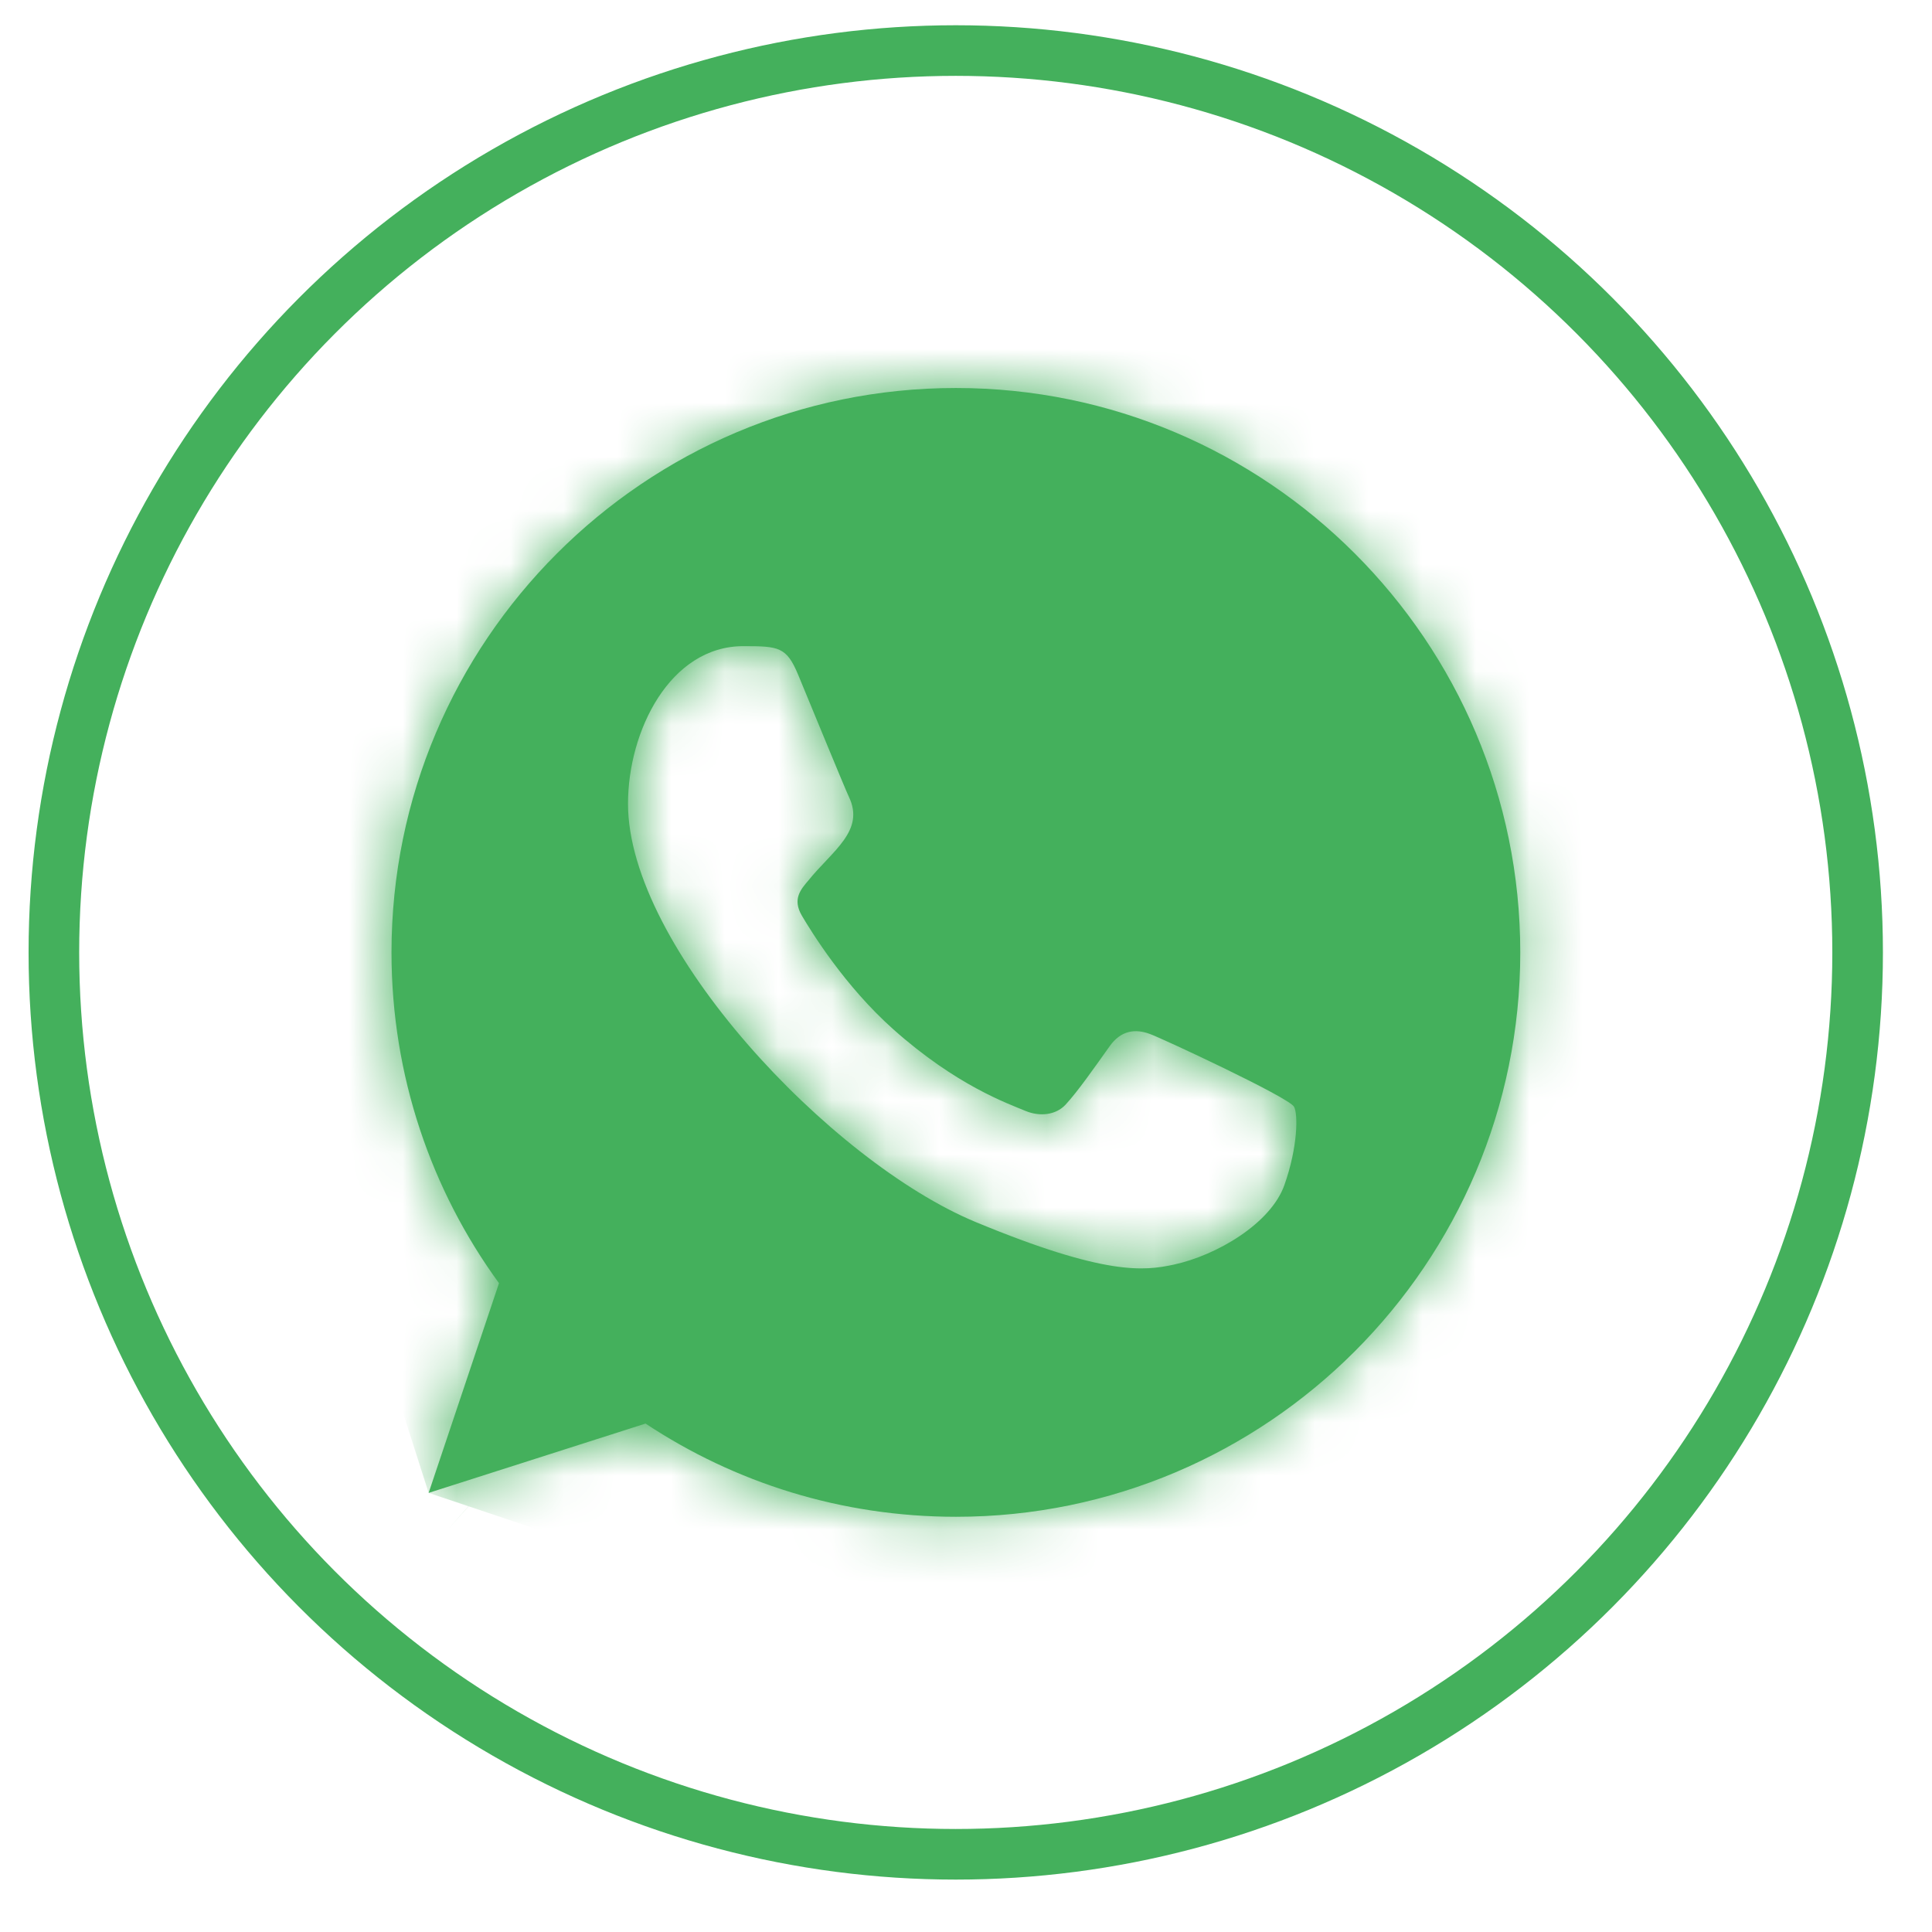
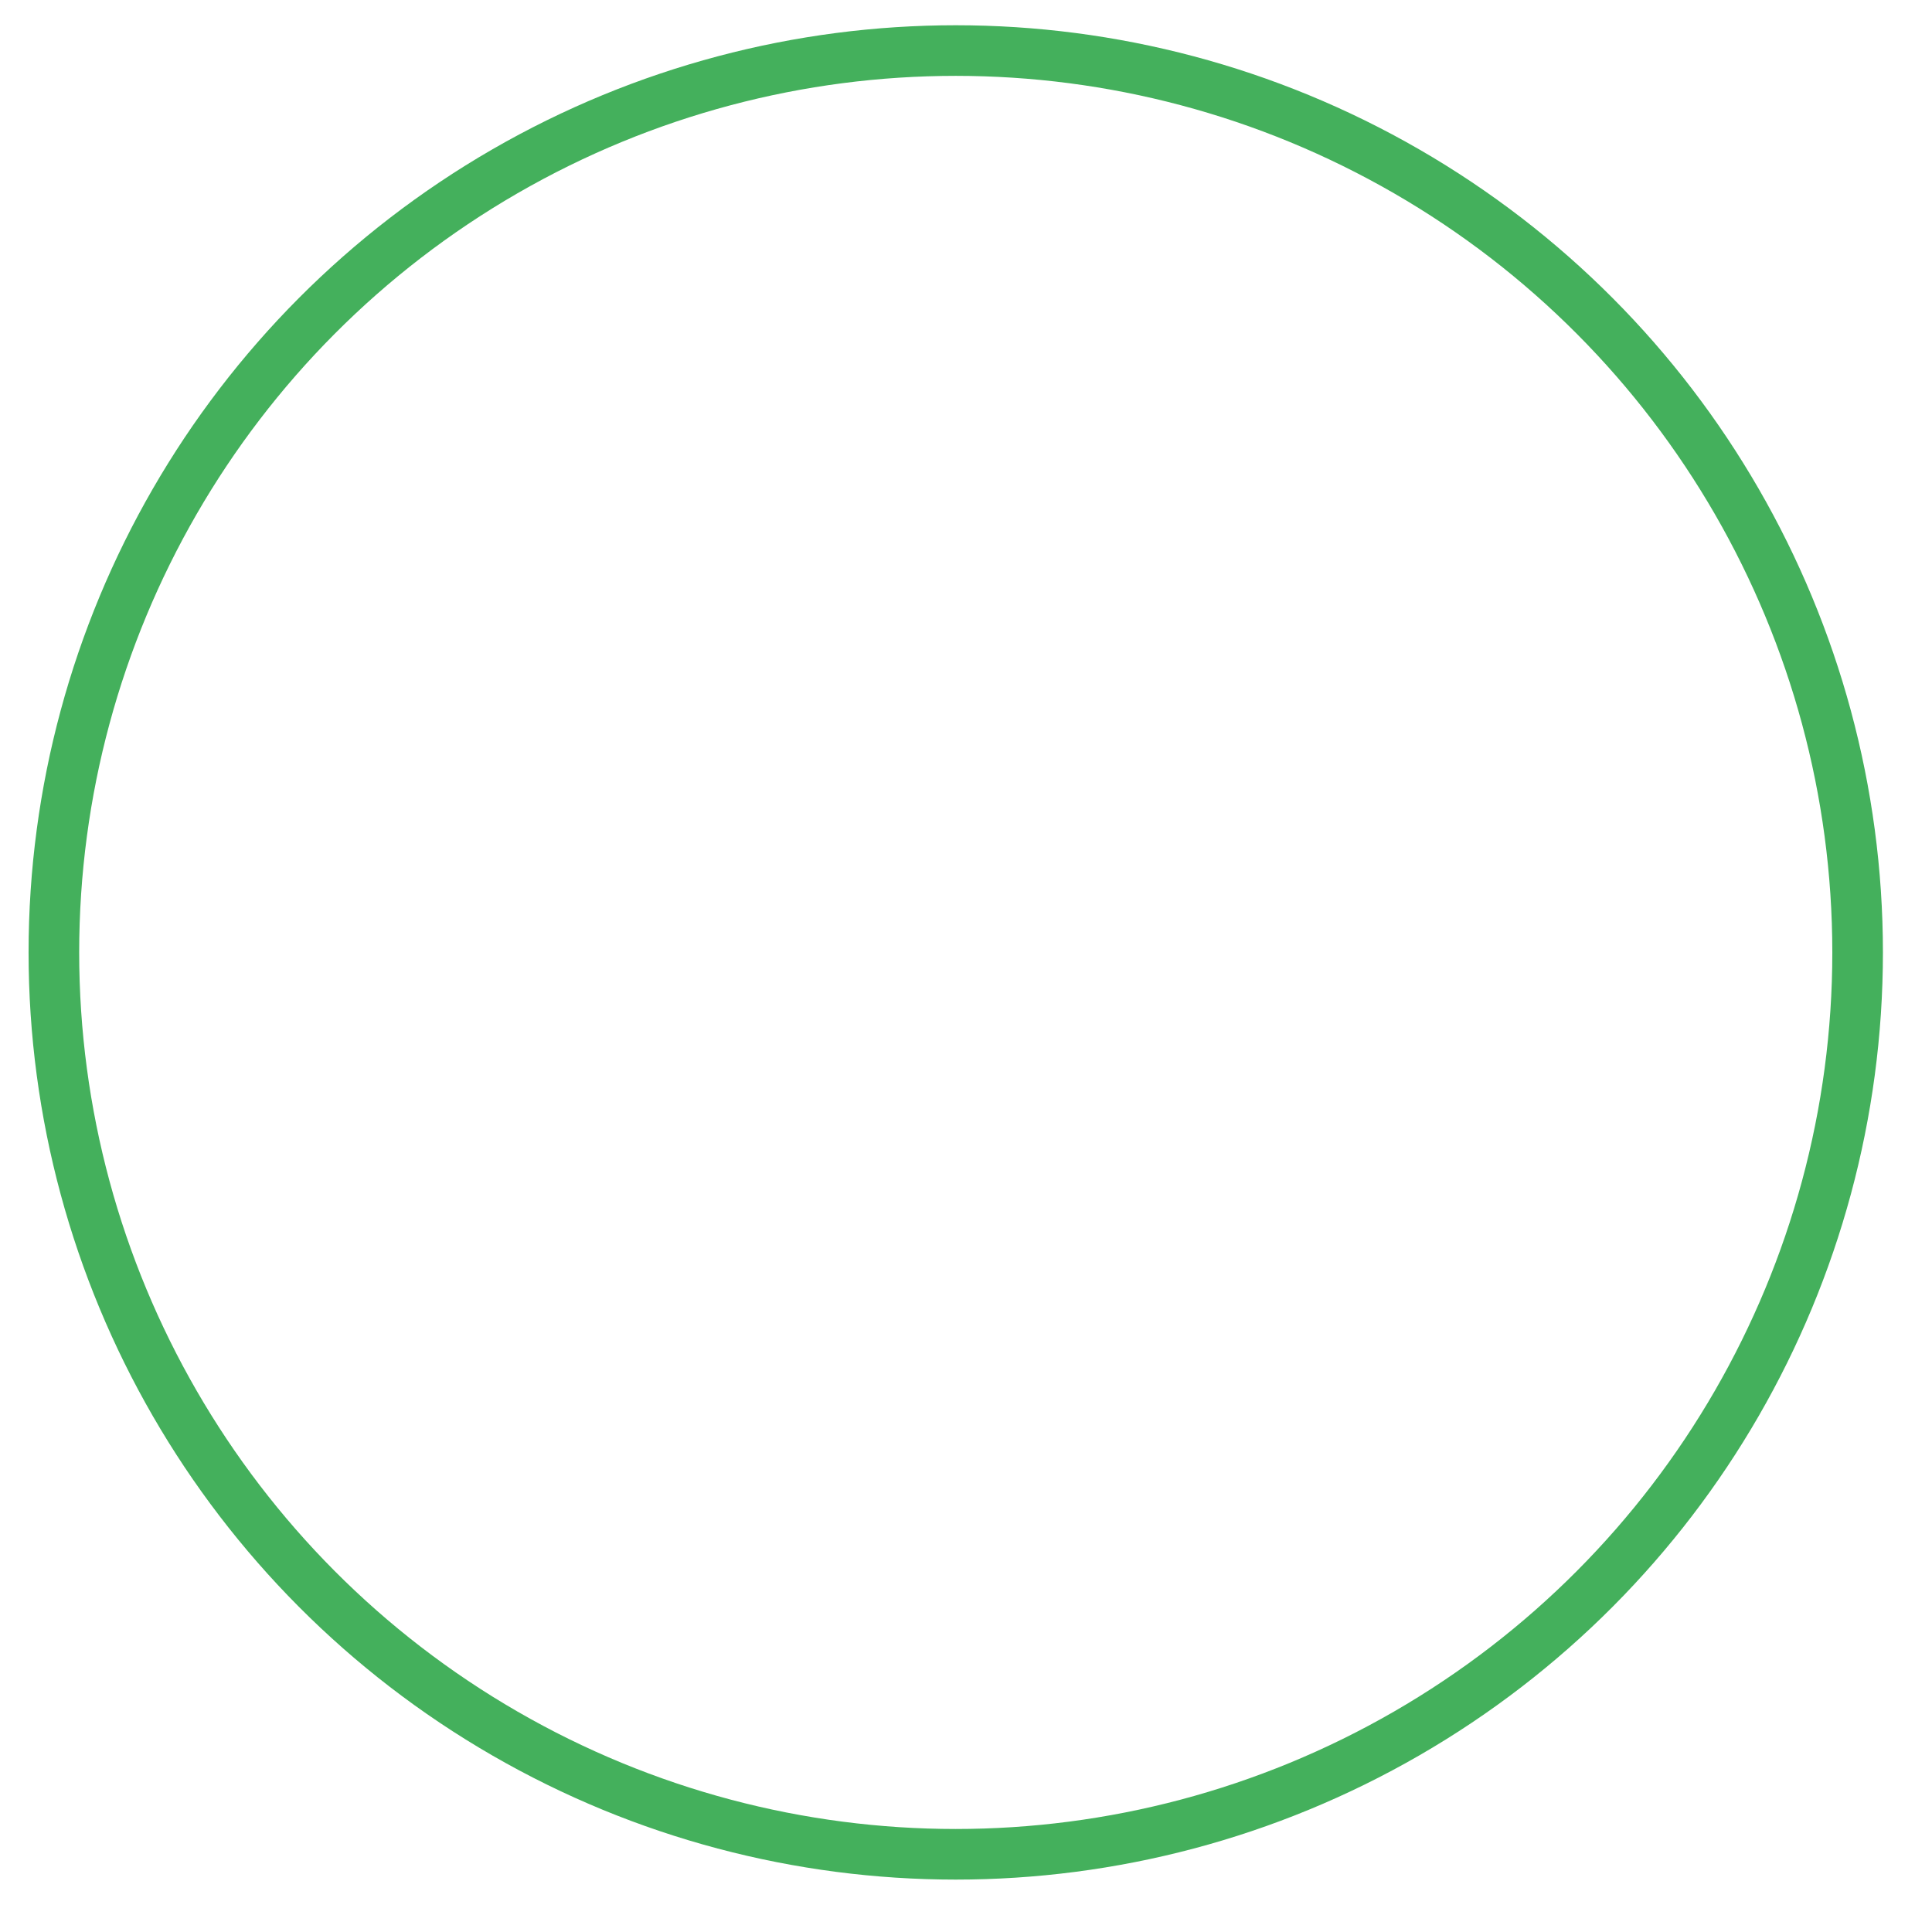
<svg xmlns="http://www.w3.org/2000/svg" width="36" height="36" viewBox="0 0 36 36" fill="none">
  <circle cx="17.809" cy="17.747" r="16.805" stroke="#44B05C" stroke-width="0.943" />
  <mask id="path-2-inside-1_1_238" fill="white">
-     <path fill-rule="evenodd" clip-rule="evenodd" d="M23.933 22.081C23.68 22.798 22.672 23.392 21.869 23.565C21.319 23.682 20.602 23.774 18.185 22.773C15.471 21.648 11.702 17.642 11.702 14.977C11.702 13.62 12.484 12.04 13.852 12.04C14.511 12.04 14.656 12.053 14.872 12.572C15.126 13.184 15.744 14.693 15.818 14.848C16.122 15.482 15.509 15.853 15.064 16.405C14.922 16.572 14.761 16.751 14.941 17.061C15.12 17.364 15.738 18.371 16.646 19.18C17.82 20.226 18.772 20.56 19.113 20.702C19.366 20.807 19.669 20.783 19.854 20.585C20.088 20.331 20.38 19.911 20.676 19.496C20.886 19.2 21.152 19.163 21.43 19.268C21.619 19.333 24.011 20.444 24.112 20.622C24.187 20.751 24.187 21.363 23.933 22.081ZM17.814 7.23H17.808C12.011 7.23 7.295 11.947 7.295 17.747C7.295 20.046 8.037 22.18 9.298 23.91L7.987 27.818L12.029 26.526C13.691 27.627 15.676 28.263 17.814 28.263C23.611 28.263 28.328 23.546 28.328 17.747C28.328 11.947 23.611 7.23 17.814 7.23Z" />
-   </mask>
-   <path fill-rule="evenodd" clip-rule="evenodd" d="M23.933 22.081C23.68 22.798 22.672 23.392 21.869 23.565C21.319 23.682 20.602 23.774 18.185 22.773C15.471 21.648 11.702 17.642 11.702 14.977C11.702 13.62 12.484 12.04 13.852 12.04C14.511 12.04 14.656 12.053 14.872 12.572C15.126 13.184 15.744 14.693 15.818 14.848C16.122 15.482 15.509 15.853 15.064 16.405C14.922 16.572 14.761 16.751 14.941 17.061C15.12 17.364 15.738 18.371 16.646 19.18C17.82 20.226 18.772 20.56 19.113 20.702C19.366 20.807 19.669 20.783 19.854 20.585C20.088 20.331 20.38 19.911 20.676 19.496C20.886 19.2 21.152 19.163 21.43 19.268C21.619 19.333 24.011 20.444 24.112 20.622C24.187 20.751 24.187 21.363 23.933 22.081ZM17.814 7.23H17.808C12.011 7.23 7.295 11.947 7.295 17.747C7.295 20.046 8.037 22.18 9.298 23.91L7.987 27.818L12.029 26.526C13.691 27.627 15.676 28.263 17.814 28.263C23.611 28.263 28.328 23.546 28.328 17.747C28.328 11.947 23.611 7.23 17.814 7.23Z" fill="#44B05C" />
-   <path d="M23.933 22.081L59.506 34.648L59.506 34.647L23.933 22.081ZM21.869 23.565L29.704 60.47L29.77 60.456L29.836 60.442L21.869 23.565ZM18.185 22.773L32.628 -12.081L32.625 -12.082L18.185 22.773ZM14.872 12.572L49.731 -1.858L49.713 -1.902L49.695 -1.945L14.872 12.572ZM15.818 14.848L-18.247 31.064L-18.226 31.107L-18.206 31.149L15.818 14.848ZM15.064 16.405L43.75 40.91L44.104 40.496L44.445 40.072L15.064 16.405ZM14.941 17.061L-17.674 36.025L-17.613 36.13L-17.552 36.234L14.941 17.061ZM16.646 19.18L41.744 -8.989L41.734 -8.998L16.646 19.18ZM19.113 20.702L4.598 55.526L4.624 55.536L4.65 55.547L19.113 20.702ZM19.854 20.585L47.4 46.364L47.475 46.284L47.549 46.204L19.854 20.585ZM20.676 19.496L51.359 41.45L51.432 41.347L51.505 41.244L20.676 19.496ZM21.43 19.268L8.107 54.564L8.591 54.747L9.079 54.916L21.43 19.268ZM24.112 20.622L-8.695 39.252L-8.63 39.365L-8.565 39.478L24.112 20.622ZM9.298 23.91L45.068 35.905L51.261 17.436L39.789 1.692L9.298 23.91ZM7.987 27.818L-27.783 15.823L-51.456 86.42L19.471 63.755L7.987 27.818ZM12.029 26.526L32.85 -4.935L17.77 -14.915L0.545 -9.411L12.029 26.526ZM23.933 22.081L-11.64 9.514C-7.938 -0.964 -0.797 -6.351 1.968 -8.222C5.414 -10.553 9.407 -12.341 13.902 -13.312L21.869 23.565L29.836 60.442C35.134 59.297 40.033 57.126 44.246 54.276C47.78 51.886 55.551 45.843 59.506 34.648L23.933 22.081ZM21.869 23.565L14.034 -13.34C14.662 -13.473 16.738 -13.905 19.452 -14.046C22.158 -14.186 24.59 -13.999 26.653 -13.671C30.283 -13.094 32.6 -12.092 32.628 -12.081L18.185 22.773L3.742 57.626C6.186 58.639 10.071 60.095 14.801 60.848C21.14 61.856 26.292 61.195 29.704 60.47L21.869 23.565ZM18.185 22.773L32.625 -12.082C36.028 -10.672 38.246 -9.064 39.28 -8.254C40.486 -7.311 41.504 -6.329 42.407 -5.29C43.252 -4.317 44.579 -2.625 45.869 -0.121C46.94 1.957 49.429 7.339 49.429 14.977H11.702H-26.026C-26.026 23.947 -23.066 30.83 -21.203 34.444C-19.121 38.484 -16.683 41.747 -14.556 44.195C-10.909 48.393 -4.758 54.105 3.745 57.627L18.185 22.773ZM11.702 14.977H49.429C49.429 20.761 47.941 27.332 43.907 33.544C39.632 40.128 29.684 49.767 13.852 49.767V12.04V-25.688C-3.348 -25.688 -14.371 -15.258 -19.379 -7.546C-24.146 -0.204 -26.026 7.836 -26.026 14.977H11.702ZM13.852 12.04V49.767C14.357 49.767 12.836 49.793 11.06 49.642C9.156 49.48 4.223 48.943 -1.464 46.282C-15.162 39.871 -19.652 27.805 -19.95 27.089L14.872 12.572L49.695 -1.945C49.18 -3.18 44.509 -15.512 30.52 -22.059C24.687 -24.789 19.581 -25.361 17.458 -25.542C16.28 -25.642 15.33 -25.669 14.841 -25.679C14.351 -25.689 13.934 -25.688 13.852 -25.688V12.04ZM14.872 12.572L-19.986 27.002C-19.832 27.374 -19.726 27.635 -19.454 28.292C-19.352 28.54 -19.234 28.825 -19.128 29.077C-19.078 29.198 -19.006 29.369 -18.929 29.549C-18.891 29.637 -18.829 29.782 -18.754 29.954C-18.721 30.029 -18.518 30.494 -18.247 31.064L15.818 14.848L49.882 -1.369C49.966 -1.192 50.035 -1.044 50.084 -0.938C50.134 -0.83 50.176 -0.737 50.208 -0.665C50.271 -0.526 50.32 -0.415 50.349 -0.348C50.407 -0.215 50.449 -0.119 50.462 -0.089C50.49 -0.023 50.499 0 50.477 -0.052C50.439 -0.145 50.372 -0.304 50.279 -0.529C50.19 -0.745 50.094 -0.978 49.998 -1.212C49.907 -1.431 49.808 -1.672 49.731 -1.858L14.872 12.572ZM15.818 14.848L-18.206 31.149C-21.102 25.104 -22.695 17.463 -21.342 9.192C-20.104 1.623 -16.847 -3.636 -15.061 -6.156C-14.126 -7.475 -13.298 -8.454 -12.835 -8.983C-12.591 -9.264 -12.39 -9.484 -12.265 -9.619C-12.145 -9.751 -12.056 -9.845 -12.05 -9.851C-11.755 -10.164 -13.074 -8.805 -14.318 -7.261L15.064 16.405L44.445 40.072C43.424 41.34 42.348 42.445 42.874 41.887C42.965 41.791 43.438 41.29 43.991 40.657C44.558 40.008 45.483 38.91 46.504 37.471C48.461 34.709 51.843 29.204 53.124 21.369C54.52 12.833 52.89 4.908 49.842 -1.454L15.818 14.848ZM15.064 16.405L-13.623 -8.099C-12.424 -9.502 -18.017 -3.761 -20.837 4.534C-22.552 9.575 -23.349 15.406 -22.563 21.601C-21.803 27.594 -19.748 32.457 -17.674 36.025L14.941 17.061L47.555 -1.904C49.54 1.509 51.547 6.234 52.291 12.102C53.062 18.17 52.279 23.888 50.6 28.825C47.851 36.911 42.41 42.479 43.75 40.91L15.064 16.405ZM14.941 17.061L-17.552 36.234C-16.857 37.411 -13.844 42.548 -8.441 47.358L16.646 19.18L41.734 -8.998C43.776 -7.179 45.1 -5.516 45.802 -4.572C46.573 -3.534 47.118 -2.646 47.433 -2.113L14.941 17.061ZM16.646 19.18L-8.451 47.349C-5.519 49.962 -2.565 51.94 0.193 53.437C2.786 54.845 5.496 55.9 4.598 55.526L19.113 20.702L33.627 -14.122C32.389 -14.638 34.453 -13.821 36.191 -12.877C38.094 -11.844 39.986 -10.555 41.744 -8.989L16.646 19.18ZM19.113 20.702L4.65 55.547C14.788 59.755 33.402 61.321 47.4 46.364L19.854 20.585L-7.692 -5.195C5.935 -19.756 23.944 -18.141 33.575 -14.143L19.113 20.702ZM19.854 20.585L47.549 46.204C48.443 45.237 49.132 44.397 49.557 43.862C50.004 43.302 50.365 42.819 50.599 42.502C50.837 42.179 51.038 41.899 51.149 41.744C51.206 41.664 51.262 41.585 51.293 41.542C51.331 41.489 51.347 41.466 51.359 41.45L20.676 19.496L-10.006 -2.458C-10.068 -2.37 -10.126 -2.289 -10.162 -2.239C-10.205 -2.179 -10.222 -2.155 -10.237 -2.133C-10.272 -2.085 -10.214 -2.166 -10.115 -2.3C-10.02 -2.429 -9.794 -2.733 -9.478 -3.13C-9.182 -3.502 -8.618 -4.195 -7.841 -5.034L19.854 20.585ZM20.676 19.496L51.505 41.244C47.517 46.897 40.643 53.11 30.532 55.742C20.941 58.239 12.849 56.354 8.107 54.564L21.43 19.268L34.754 -16.029C29.733 -17.924 21.369 -19.843 11.523 -17.279C1.157 -14.581 -5.955 -8.201 -10.152 -2.252L20.676 19.496ZM21.43 19.268L9.079 54.916C8.258 54.632 7.631 54.381 7.442 54.306C7.165 54.195 6.948 54.104 6.827 54.053C6.584 53.95 6.406 53.872 6.342 53.844C6.197 53.779 6.123 53.745 6.144 53.755C6.174 53.769 6.255 53.807 6.317 53.837C6.459 53.906 6.221 53.795 5.771 53.552C5.616 53.469 4.856 53.06 3.868 52.438C3.424 52.158 2.304 51.443 0.952 50.395C0.276 49.871 -0.907 48.919 -2.264 47.594C-3.302 46.58 -6.159 43.717 -8.695 39.252L24.112 20.622L56.919 1.992C54.377 -2.484 51.509 -5.361 50.456 -6.389C49.084 -7.729 47.881 -8.697 47.183 -9.239C45.785 -10.323 44.603 -11.08 44.083 -11.408C42.944 -12.125 41.979 -12.65 41.583 -12.863C40.65 -13.367 39.783 -13.793 39.291 -14.032C38.719 -14.31 38.16 -14.573 37.685 -14.791C37.454 -14.898 37.162 -15.031 36.849 -15.169C36.702 -15.234 36.453 -15.344 36.154 -15.47C36.005 -15.532 35.764 -15.633 35.467 -15.752C35.258 -15.836 34.615 -16.092 33.782 -16.381L21.43 19.268ZM24.112 20.622L-8.565 39.478C-11.354 34.646 -12.369 30.363 -12.726 28.726C-13.191 26.594 -13.381 24.816 -13.47 23.639C-13.649 21.26 -13.563 19.284 -13.442 17.886C-13.194 15.016 -12.593 12.213 -11.64 9.514L23.933 22.081L59.506 34.647C60.713 31.231 61.441 27.763 61.733 24.375C61.877 22.719 61.965 20.521 61.772 17.968C61.729 17.401 61.413 9.778 56.789 1.765L24.112 20.622ZM17.814 7.23V-30.497H17.808V7.23V44.958H17.814V7.23ZM17.808 7.23V-30.497C-8.836 -30.497 -30.432 -8.878 -30.432 17.747H7.295H45.023C45.023 32.773 32.858 44.958 17.808 44.958V7.23ZM7.295 17.747H-30.432C-30.432 28.269 -27.015 38.139 -21.194 46.128L9.298 23.91L39.789 1.692C43.089 6.221 45.023 11.824 45.023 17.747H7.295ZM9.298 23.91L-26.473 11.916L-27.783 15.823L7.987 27.818L43.757 39.812L45.068 35.905L9.298 23.91ZM7.987 27.818L19.471 63.755L23.512 62.464L12.029 26.526L0.545 -9.411L-3.497 -8.119L7.987 27.818ZM12.029 26.526L-8.793 57.988C-1.136 63.055 8.057 65.991 17.814 65.991V28.263V-9.464C23.295 -9.464 28.519 -7.802 32.85 -4.935L12.029 26.526ZM17.814 28.263V65.991C44.454 65.991 66.056 44.377 66.056 17.747H28.328H-9.399C-9.399 2.716 2.769 -9.464 17.814 -9.464V28.263ZM28.328 17.747H66.056C66.056 -8.883 44.454 -30.497 17.814 -30.497V7.23V44.958C2.769 44.958 -9.399 32.778 -9.399 17.747H28.328Z" fill="#44B05C" mask="url(#path-2-inside-1_1_238)" />
+     </mask>
+   <path d="M23.933 22.081L59.506 34.648L59.506 34.647L23.933 22.081ZM21.869 23.565L29.704 60.47L29.77 60.456L29.836 60.442L21.869 23.565ZM18.185 22.773L32.628 -12.081L32.625 -12.082L18.185 22.773ZM14.872 12.572L49.731 -1.858L49.713 -1.902L49.695 -1.945L14.872 12.572ZM15.818 14.848L-18.247 31.064L-18.226 31.107L-18.206 31.149L15.818 14.848ZM15.064 16.405L43.75 40.91L44.104 40.496L44.445 40.072L15.064 16.405ZM14.941 17.061L-17.674 36.025L-17.613 36.13L-17.552 36.234L14.941 17.061ZM16.646 19.18L41.744 -8.989L41.734 -8.998L16.646 19.18ZM19.113 20.702L4.598 55.526L4.624 55.536L4.65 55.547L19.113 20.702ZM19.854 20.585L47.4 46.364L47.475 46.284L47.549 46.204L19.854 20.585ZM20.676 19.496L51.359 41.45L51.432 41.347L51.505 41.244L20.676 19.496ZM21.43 19.268L8.107 54.564L8.591 54.747L9.079 54.916L21.43 19.268ZM24.112 20.622L-8.695 39.252L-8.63 39.365L-8.565 39.478L24.112 20.622ZM9.298 23.91L45.068 35.905L51.261 17.436L39.789 1.692L9.298 23.91ZM7.987 27.818L-27.783 15.823L-51.456 86.42L19.471 63.755L7.987 27.818ZM12.029 26.526L32.85 -4.935L17.77 -14.915L0.545 -9.411L12.029 26.526ZM23.933 22.081L-11.64 9.514C-7.938 -0.964 -0.797 -6.351 1.968 -8.222C5.414 -10.553 9.407 -12.341 13.902 -13.312L21.869 23.565L29.836 60.442C35.134 59.297 40.033 57.126 44.246 54.276C47.78 51.886 55.551 45.843 59.506 34.648L23.933 22.081ZM21.869 23.565L14.034 -13.34C14.662 -13.473 16.738 -13.905 19.452 -14.046C22.158 -14.186 24.59 -13.999 26.653 -13.671C30.283 -13.094 32.6 -12.092 32.628 -12.081L18.185 22.773L3.742 57.626C6.186 58.639 10.071 60.095 14.801 60.848C21.14 61.856 26.292 61.195 29.704 60.47L21.869 23.565ZM18.185 22.773L32.625 -12.082C36.028 -10.672 38.246 -9.064 39.28 -8.254C40.486 -7.311 41.504 -6.329 42.407 -5.29C43.252 -4.317 44.579 -2.625 45.869 -0.121C46.94 1.957 49.429 7.339 49.429 14.977H11.702H-26.026C-26.026 23.947 -23.066 30.83 -21.203 34.444C-19.121 38.484 -16.683 41.747 -14.556 44.195C-10.909 48.393 -4.758 54.105 3.745 57.627L18.185 22.773ZM11.702 14.977H49.429C49.429 20.761 47.941 27.332 43.907 33.544C39.632 40.128 29.684 49.767 13.852 49.767V12.04V-25.688C-3.348 -25.688 -14.371 -15.258 -19.379 -7.546C-24.146 -0.204 -26.026 7.836 -26.026 14.977ZM13.852 12.04V49.767C14.357 49.767 12.836 49.793 11.06 49.642C9.156 49.48 4.223 48.943 -1.464 46.282C-15.162 39.871 -19.652 27.805 -19.95 27.089L14.872 12.572L49.695 -1.945C49.18 -3.18 44.509 -15.512 30.52 -22.059C24.687 -24.789 19.581 -25.361 17.458 -25.542C16.28 -25.642 15.33 -25.669 14.841 -25.679C14.351 -25.689 13.934 -25.688 13.852 -25.688V12.04ZM14.872 12.572L-19.986 27.002C-19.832 27.374 -19.726 27.635 -19.454 28.292C-19.352 28.54 -19.234 28.825 -19.128 29.077C-19.078 29.198 -19.006 29.369 -18.929 29.549C-18.891 29.637 -18.829 29.782 -18.754 29.954C-18.721 30.029 -18.518 30.494 -18.247 31.064L15.818 14.848L49.882 -1.369C49.966 -1.192 50.035 -1.044 50.084 -0.938C50.134 -0.83 50.176 -0.737 50.208 -0.665C50.271 -0.526 50.32 -0.415 50.349 -0.348C50.407 -0.215 50.449 -0.119 50.462 -0.089C50.49 -0.023 50.499 0 50.477 -0.052C50.439 -0.145 50.372 -0.304 50.279 -0.529C50.19 -0.745 50.094 -0.978 49.998 -1.212C49.907 -1.431 49.808 -1.672 49.731 -1.858L14.872 12.572ZM15.818 14.848L-18.206 31.149C-21.102 25.104 -22.695 17.463 -21.342 9.192C-20.104 1.623 -16.847 -3.636 -15.061 -6.156C-14.126 -7.475 -13.298 -8.454 -12.835 -8.983C-12.591 -9.264 -12.39 -9.484 -12.265 -9.619C-12.145 -9.751 -12.056 -9.845 -12.05 -9.851C-11.755 -10.164 -13.074 -8.805 -14.318 -7.261L15.064 16.405L44.445 40.072C43.424 41.34 42.348 42.445 42.874 41.887C42.965 41.791 43.438 41.29 43.991 40.657C44.558 40.008 45.483 38.91 46.504 37.471C48.461 34.709 51.843 29.204 53.124 21.369C54.52 12.833 52.89 4.908 49.842 -1.454L15.818 14.848ZM15.064 16.405L-13.623 -8.099C-12.424 -9.502 -18.017 -3.761 -20.837 4.534C-22.552 9.575 -23.349 15.406 -22.563 21.601C-21.803 27.594 -19.748 32.457 -17.674 36.025L14.941 17.061L47.555 -1.904C49.54 1.509 51.547 6.234 52.291 12.102C53.062 18.17 52.279 23.888 50.6 28.825C47.851 36.911 42.41 42.479 43.75 40.91L15.064 16.405ZM14.941 17.061L-17.552 36.234C-16.857 37.411 -13.844 42.548 -8.441 47.358L16.646 19.18L41.734 -8.998C43.776 -7.179 45.1 -5.516 45.802 -4.572C46.573 -3.534 47.118 -2.646 47.433 -2.113L14.941 17.061ZM16.646 19.18L-8.451 47.349C-5.519 49.962 -2.565 51.94 0.193 53.437C2.786 54.845 5.496 55.9 4.598 55.526L19.113 20.702L33.627 -14.122C32.389 -14.638 34.453 -13.821 36.191 -12.877C38.094 -11.844 39.986 -10.555 41.744 -8.989L16.646 19.18ZM19.113 20.702L4.65 55.547C14.788 59.755 33.402 61.321 47.4 46.364L19.854 20.585L-7.692 -5.195C5.935 -19.756 23.944 -18.141 33.575 -14.143L19.113 20.702ZM19.854 20.585L47.549 46.204C48.443 45.237 49.132 44.397 49.557 43.862C50.004 43.302 50.365 42.819 50.599 42.502C50.837 42.179 51.038 41.899 51.149 41.744C51.206 41.664 51.262 41.585 51.293 41.542C51.331 41.489 51.347 41.466 51.359 41.45L20.676 19.496L-10.006 -2.458C-10.068 -2.37 -10.126 -2.289 -10.162 -2.239C-10.205 -2.179 -10.222 -2.155 -10.237 -2.133C-10.272 -2.085 -10.214 -2.166 -10.115 -2.3C-10.02 -2.429 -9.794 -2.733 -9.478 -3.13C-9.182 -3.502 -8.618 -4.195 -7.841 -5.034L19.854 20.585ZM20.676 19.496L51.505 41.244C47.517 46.897 40.643 53.11 30.532 55.742C20.941 58.239 12.849 56.354 8.107 54.564L21.43 19.268L34.754 -16.029C29.733 -17.924 21.369 -19.843 11.523 -17.279C1.157 -14.581 -5.955 -8.201 -10.152 -2.252L20.676 19.496ZM21.43 19.268L9.079 54.916C8.258 54.632 7.631 54.381 7.442 54.306C7.165 54.195 6.948 54.104 6.827 54.053C6.584 53.95 6.406 53.872 6.342 53.844C6.197 53.779 6.123 53.745 6.144 53.755C6.174 53.769 6.255 53.807 6.317 53.837C6.459 53.906 6.221 53.795 5.771 53.552C5.616 53.469 4.856 53.06 3.868 52.438C3.424 52.158 2.304 51.443 0.952 50.395C0.276 49.871 -0.907 48.919 -2.264 47.594C-3.302 46.58 -6.159 43.717 -8.695 39.252L24.112 20.622L56.919 1.992C54.377 -2.484 51.509 -5.361 50.456 -6.389C49.084 -7.729 47.881 -8.697 47.183 -9.239C45.785 -10.323 44.603 -11.08 44.083 -11.408C42.944 -12.125 41.979 -12.65 41.583 -12.863C40.65 -13.367 39.783 -13.793 39.291 -14.032C38.719 -14.31 38.16 -14.573 37.685 -14.791C37.454 -14.898 37.162 -15.031 36.849 -15.169C36.702 -15.234 36.453 -15.344 36.154 -15.47C36.005 -15.532 35.764 -15.633 35.467 -15.752C35.258 -15.836 34.615 -16.092 33.782 -16.381L21.43 19.268ZM24.112 20.622L-8.565 39.478C-11.354 34.646 -12.369 30.363 -12.726 28.726C-13.191 26.594 -13.381 24.816 -13.47 23.639C-13.649 21.26 -13.563 19.284 -13.442 17.886C-13.194 15.016 -12.593 12.213 -11.64 9.514L23.933 22.081L59.506 34.647C60.713 31.231 61.441 27.763 61.733 24.375C61.877 22.719 61.965 20.521 61.772 17.968C61.729 17.401 61.413 9.778 56.789 1.765L24.112 20.622ZM17.814 7.23V-30.497H17.808V7.23V44.958H17.814V7.23ZM17.808 7.23V-30.497C-8.836 -30.497 -30.432 -8.878 -30.432 17.747H7.295H45.023C45.023 32.773 32.858 44.958 17.808 44.958V7.23ZM7.295 17.747H-30.432C-30.432 28.269 -27.015 38.139 -21.194 46.128L9.298 23.91L39.789 1.692C43.089 6.221 45.023 11.824 45.023 17.747H7.295ZM9.298 23.91L-26.473 11.916L-27.783 15.823L7.987 27.818L43.757 39.812L45.068 35.905L9.298 23.91ZM7.987 27.818L19.471 63.755L23.512 62.464L12.029 26.526L0.545 -9.411L-3.497 -8.119L7.987 27.818ZM12.029 26.526L-8.793 57.988C-1.136 63.055 8.057 65.991 17.814 65.991V28.263V-9.464C23.295 -9.464 28.519 -7.802 32.85 -4.935L12.029 26.526ZM17.814 28.263V65.991C44.454 65.991 66.056 44.377 66.056 17.747H28.328H-9.399C-9.399 2.716 2.769 -9.464 17.814 -9.464V28.263ZM28.328 17.747H66.056C66.056 -8.883 44.454 -30.497 17.814 -30.497V7.23V44.958C2.769 44.958 -9.399 32.778 -9.399 17.747H28.328Z" fill="#44B05C" mask="url(#path-2-inside-1_1_238)" />
</svg>